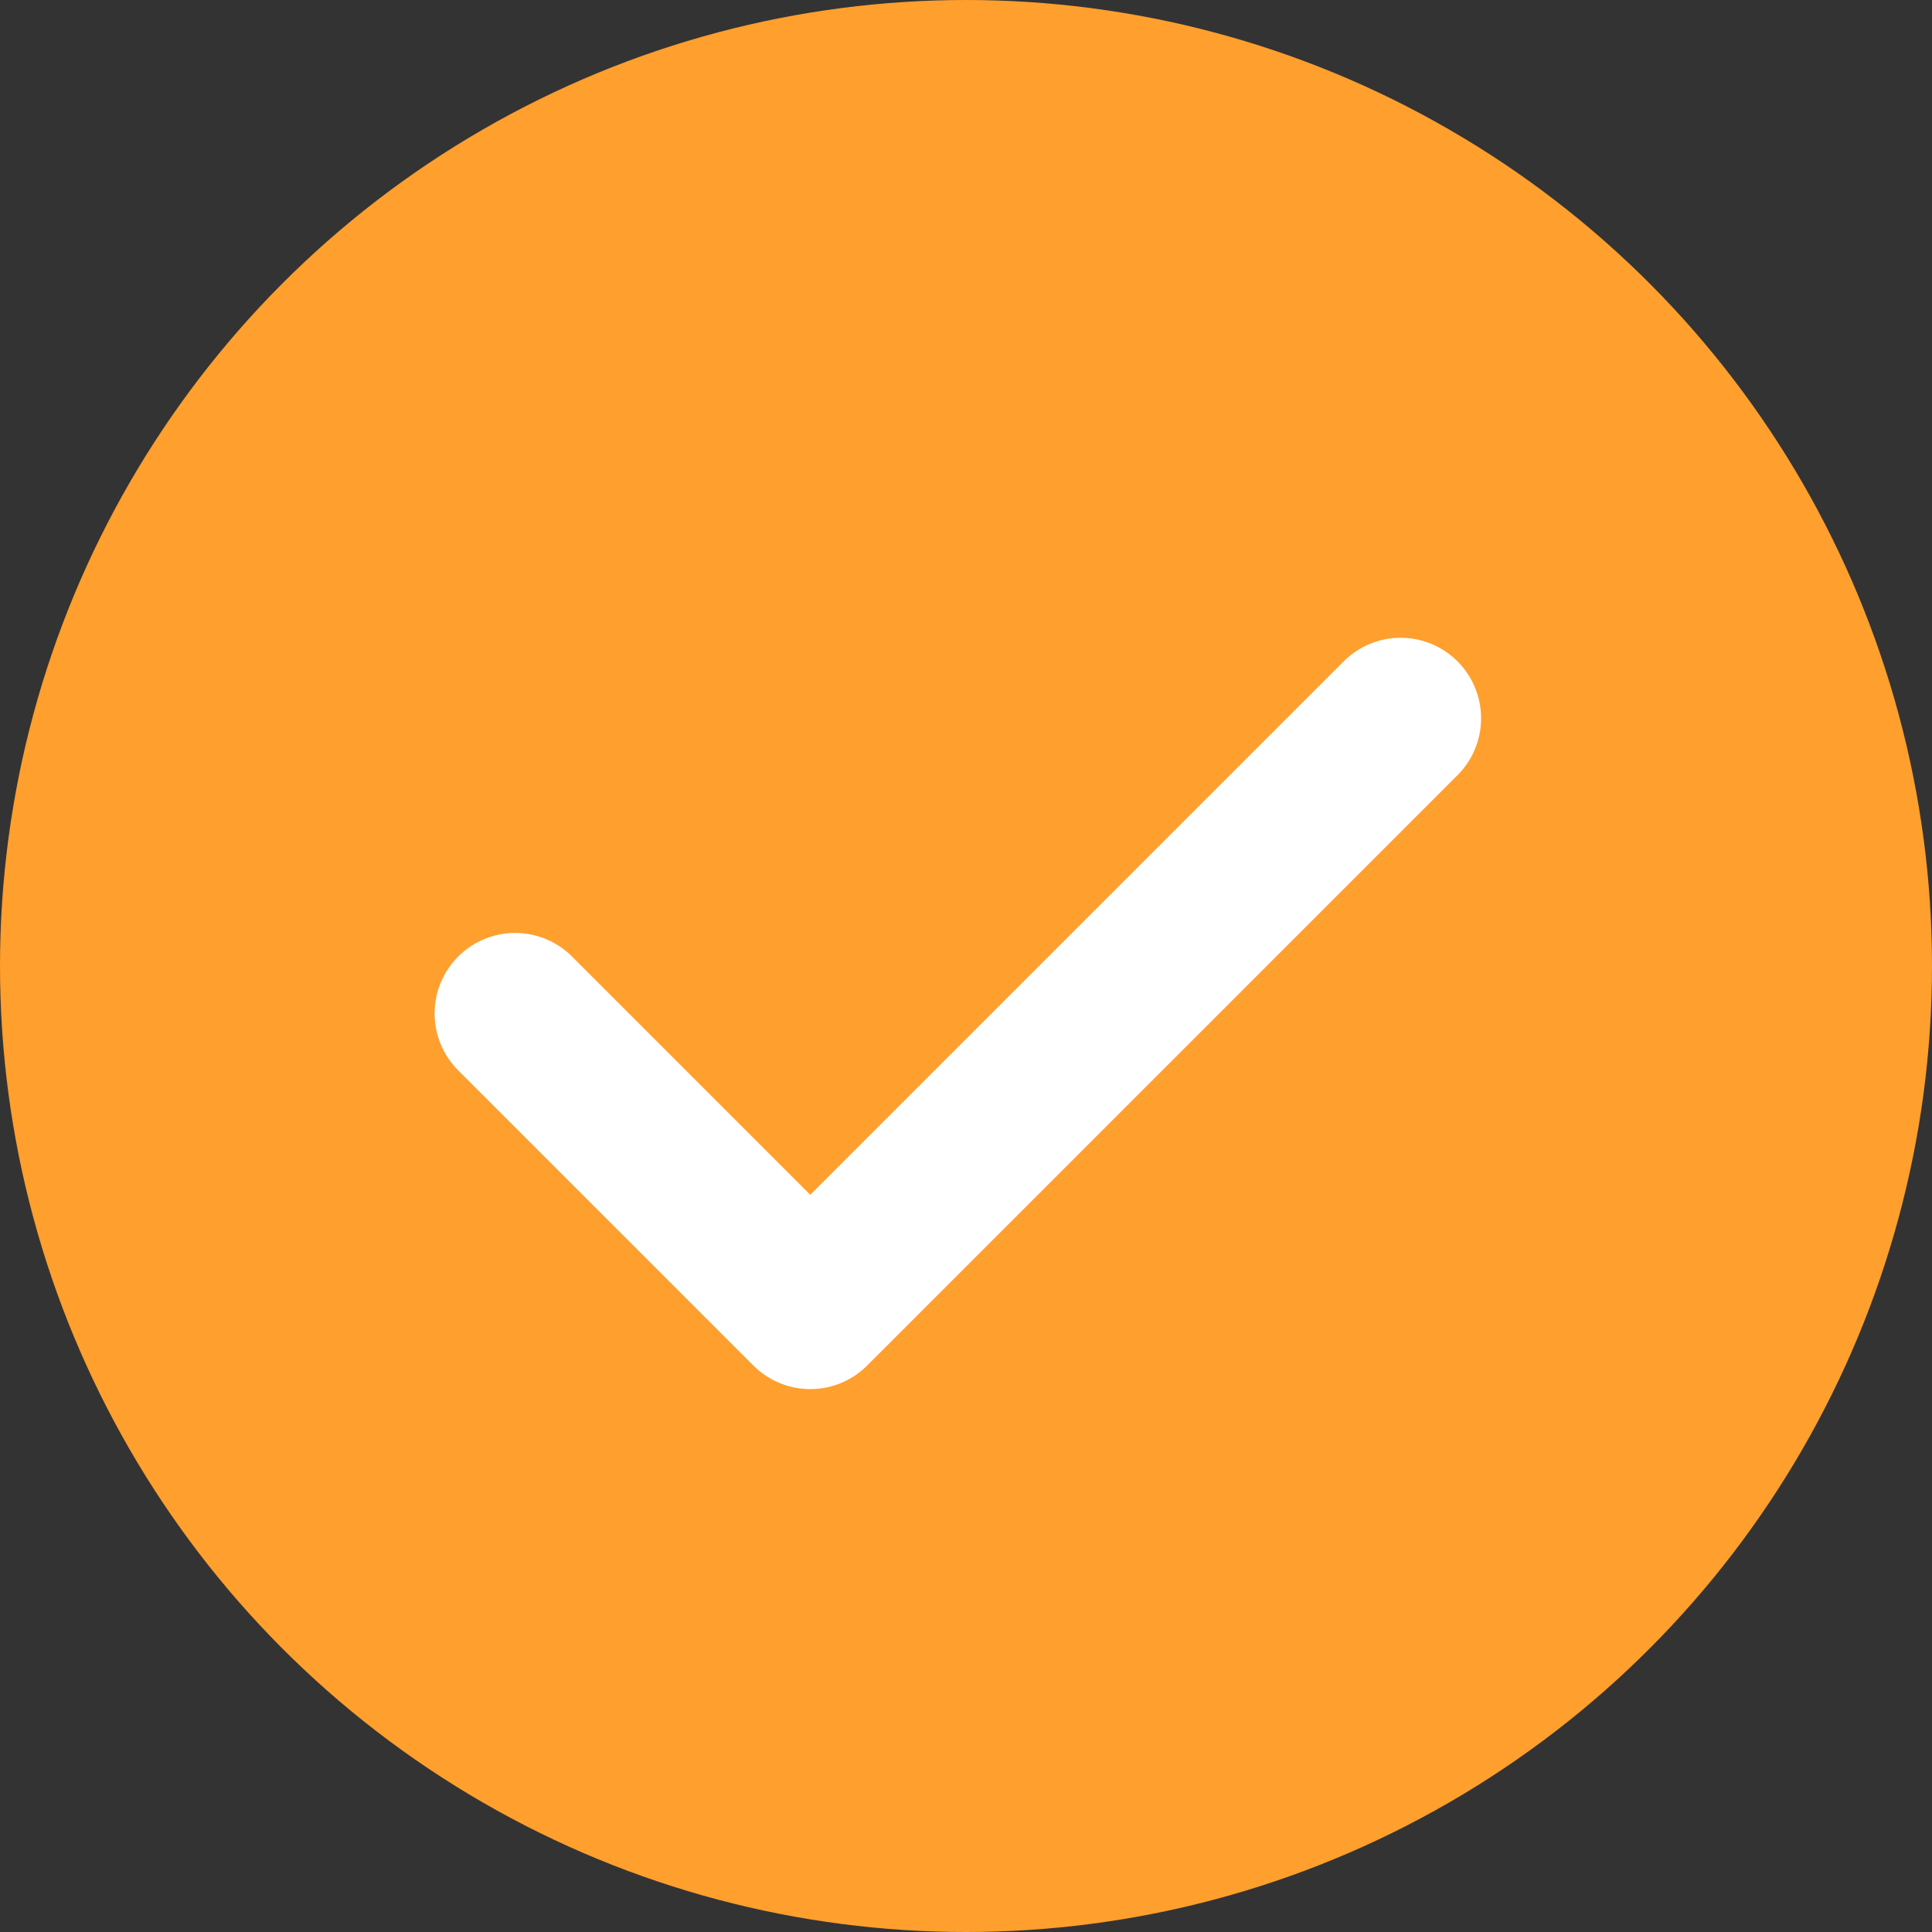
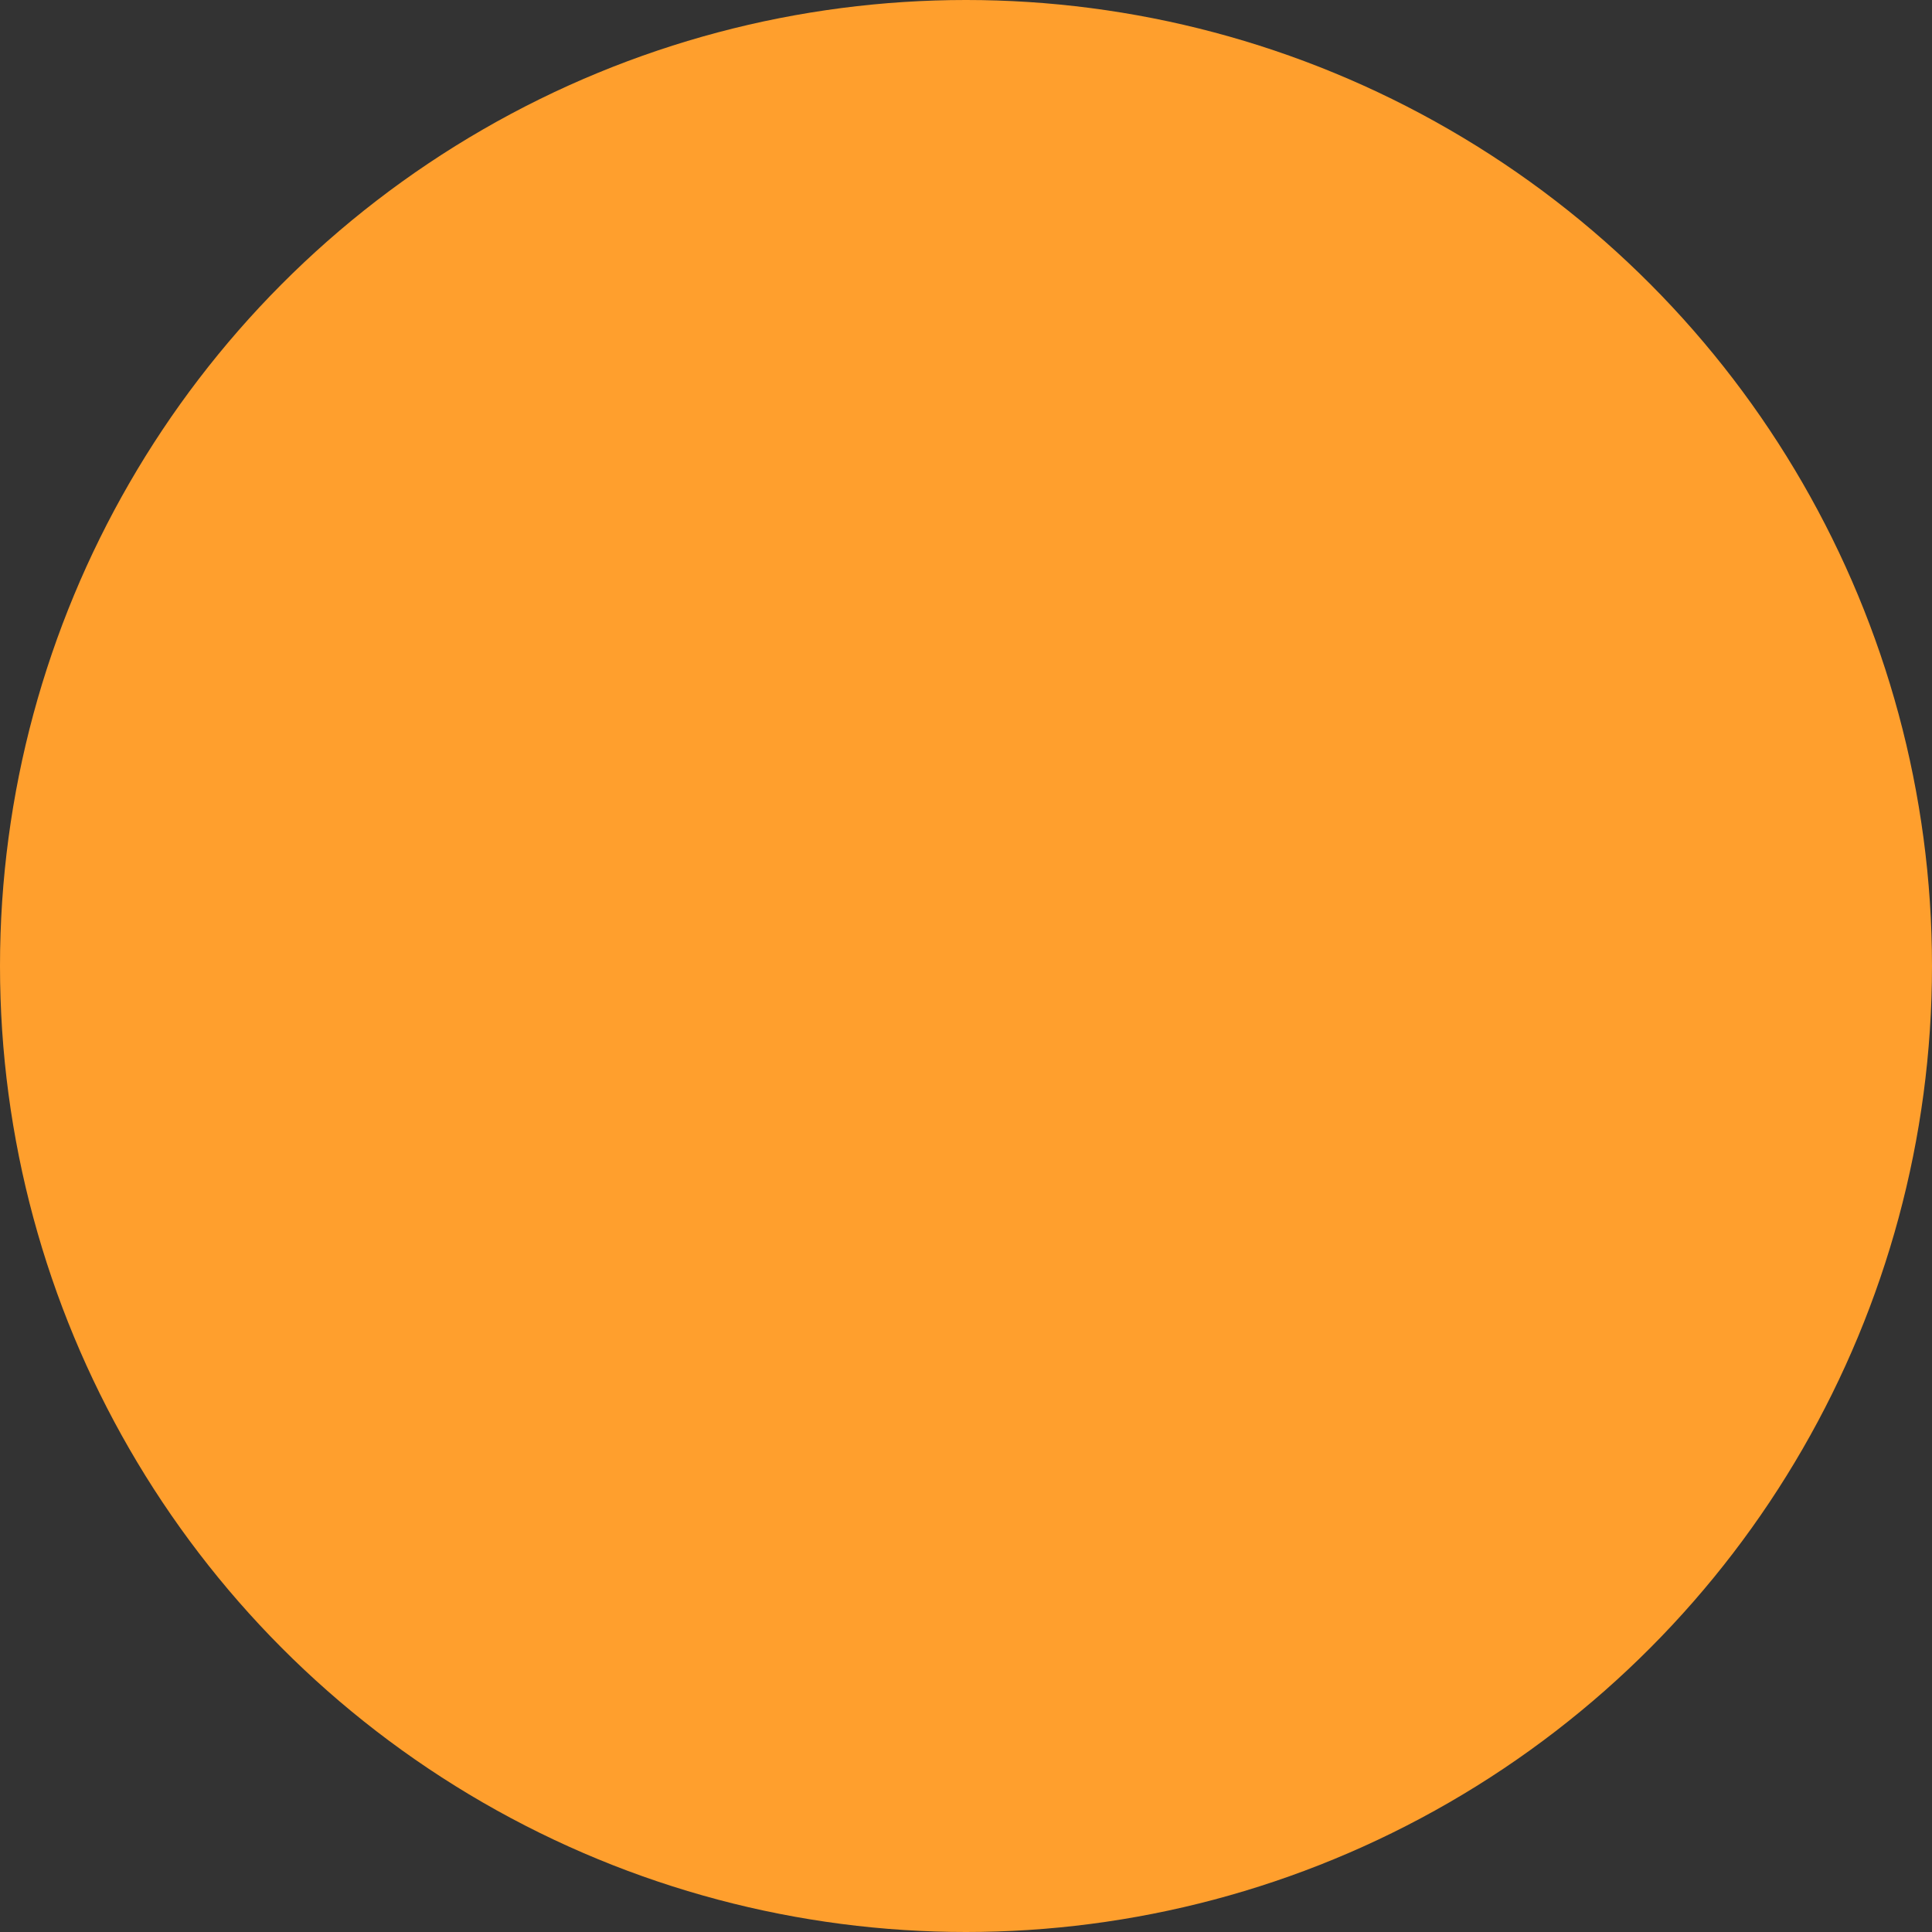
<svg xmlns="http://www.w3.org/2000/svg" width="18" height="18" viewBox="0 0 18 18" fill="none">
  <rect x="0" y="0" width="18" height="18" fill="#333333" stroke="none" />
  <circle cx="9" cy="9" r="9" fill="#FF9F2D" />
-   <path d="M4.799 9.442L7.549 12.192L13.049 6.692" stroke="white" stroke-width="1.5" stroke-linecap="round" stroke-linejoin="round" />
</svg>